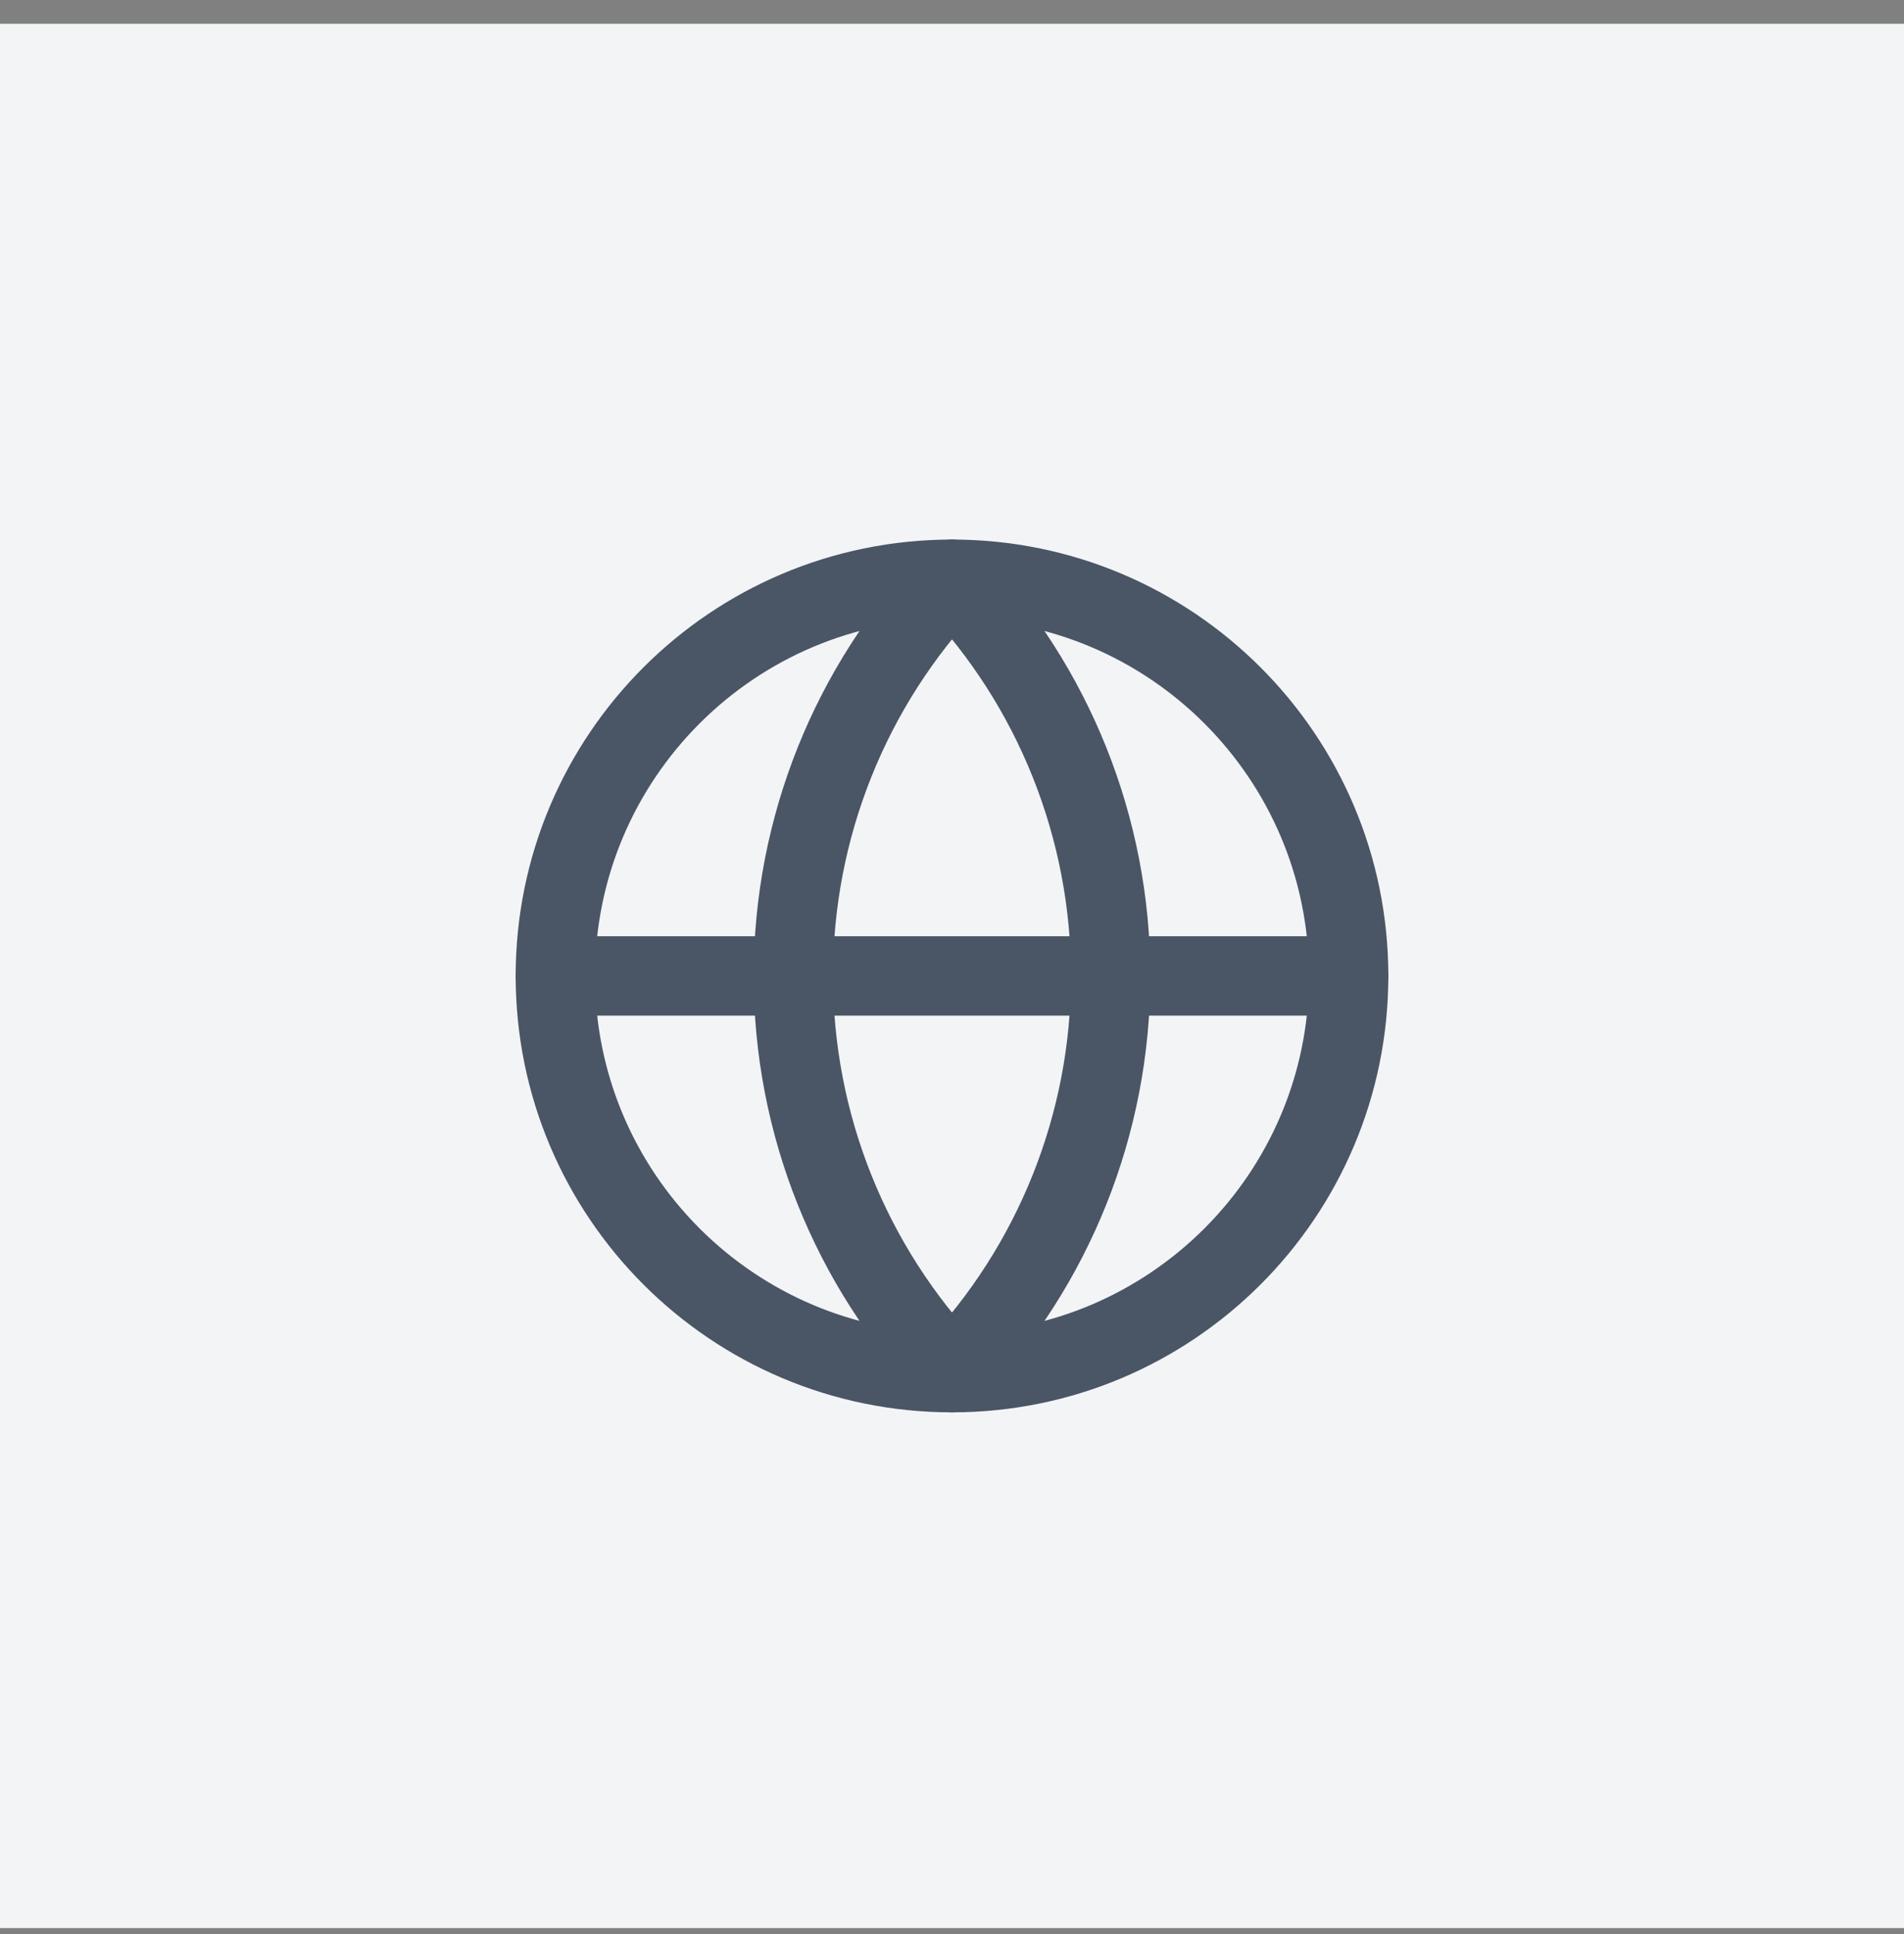
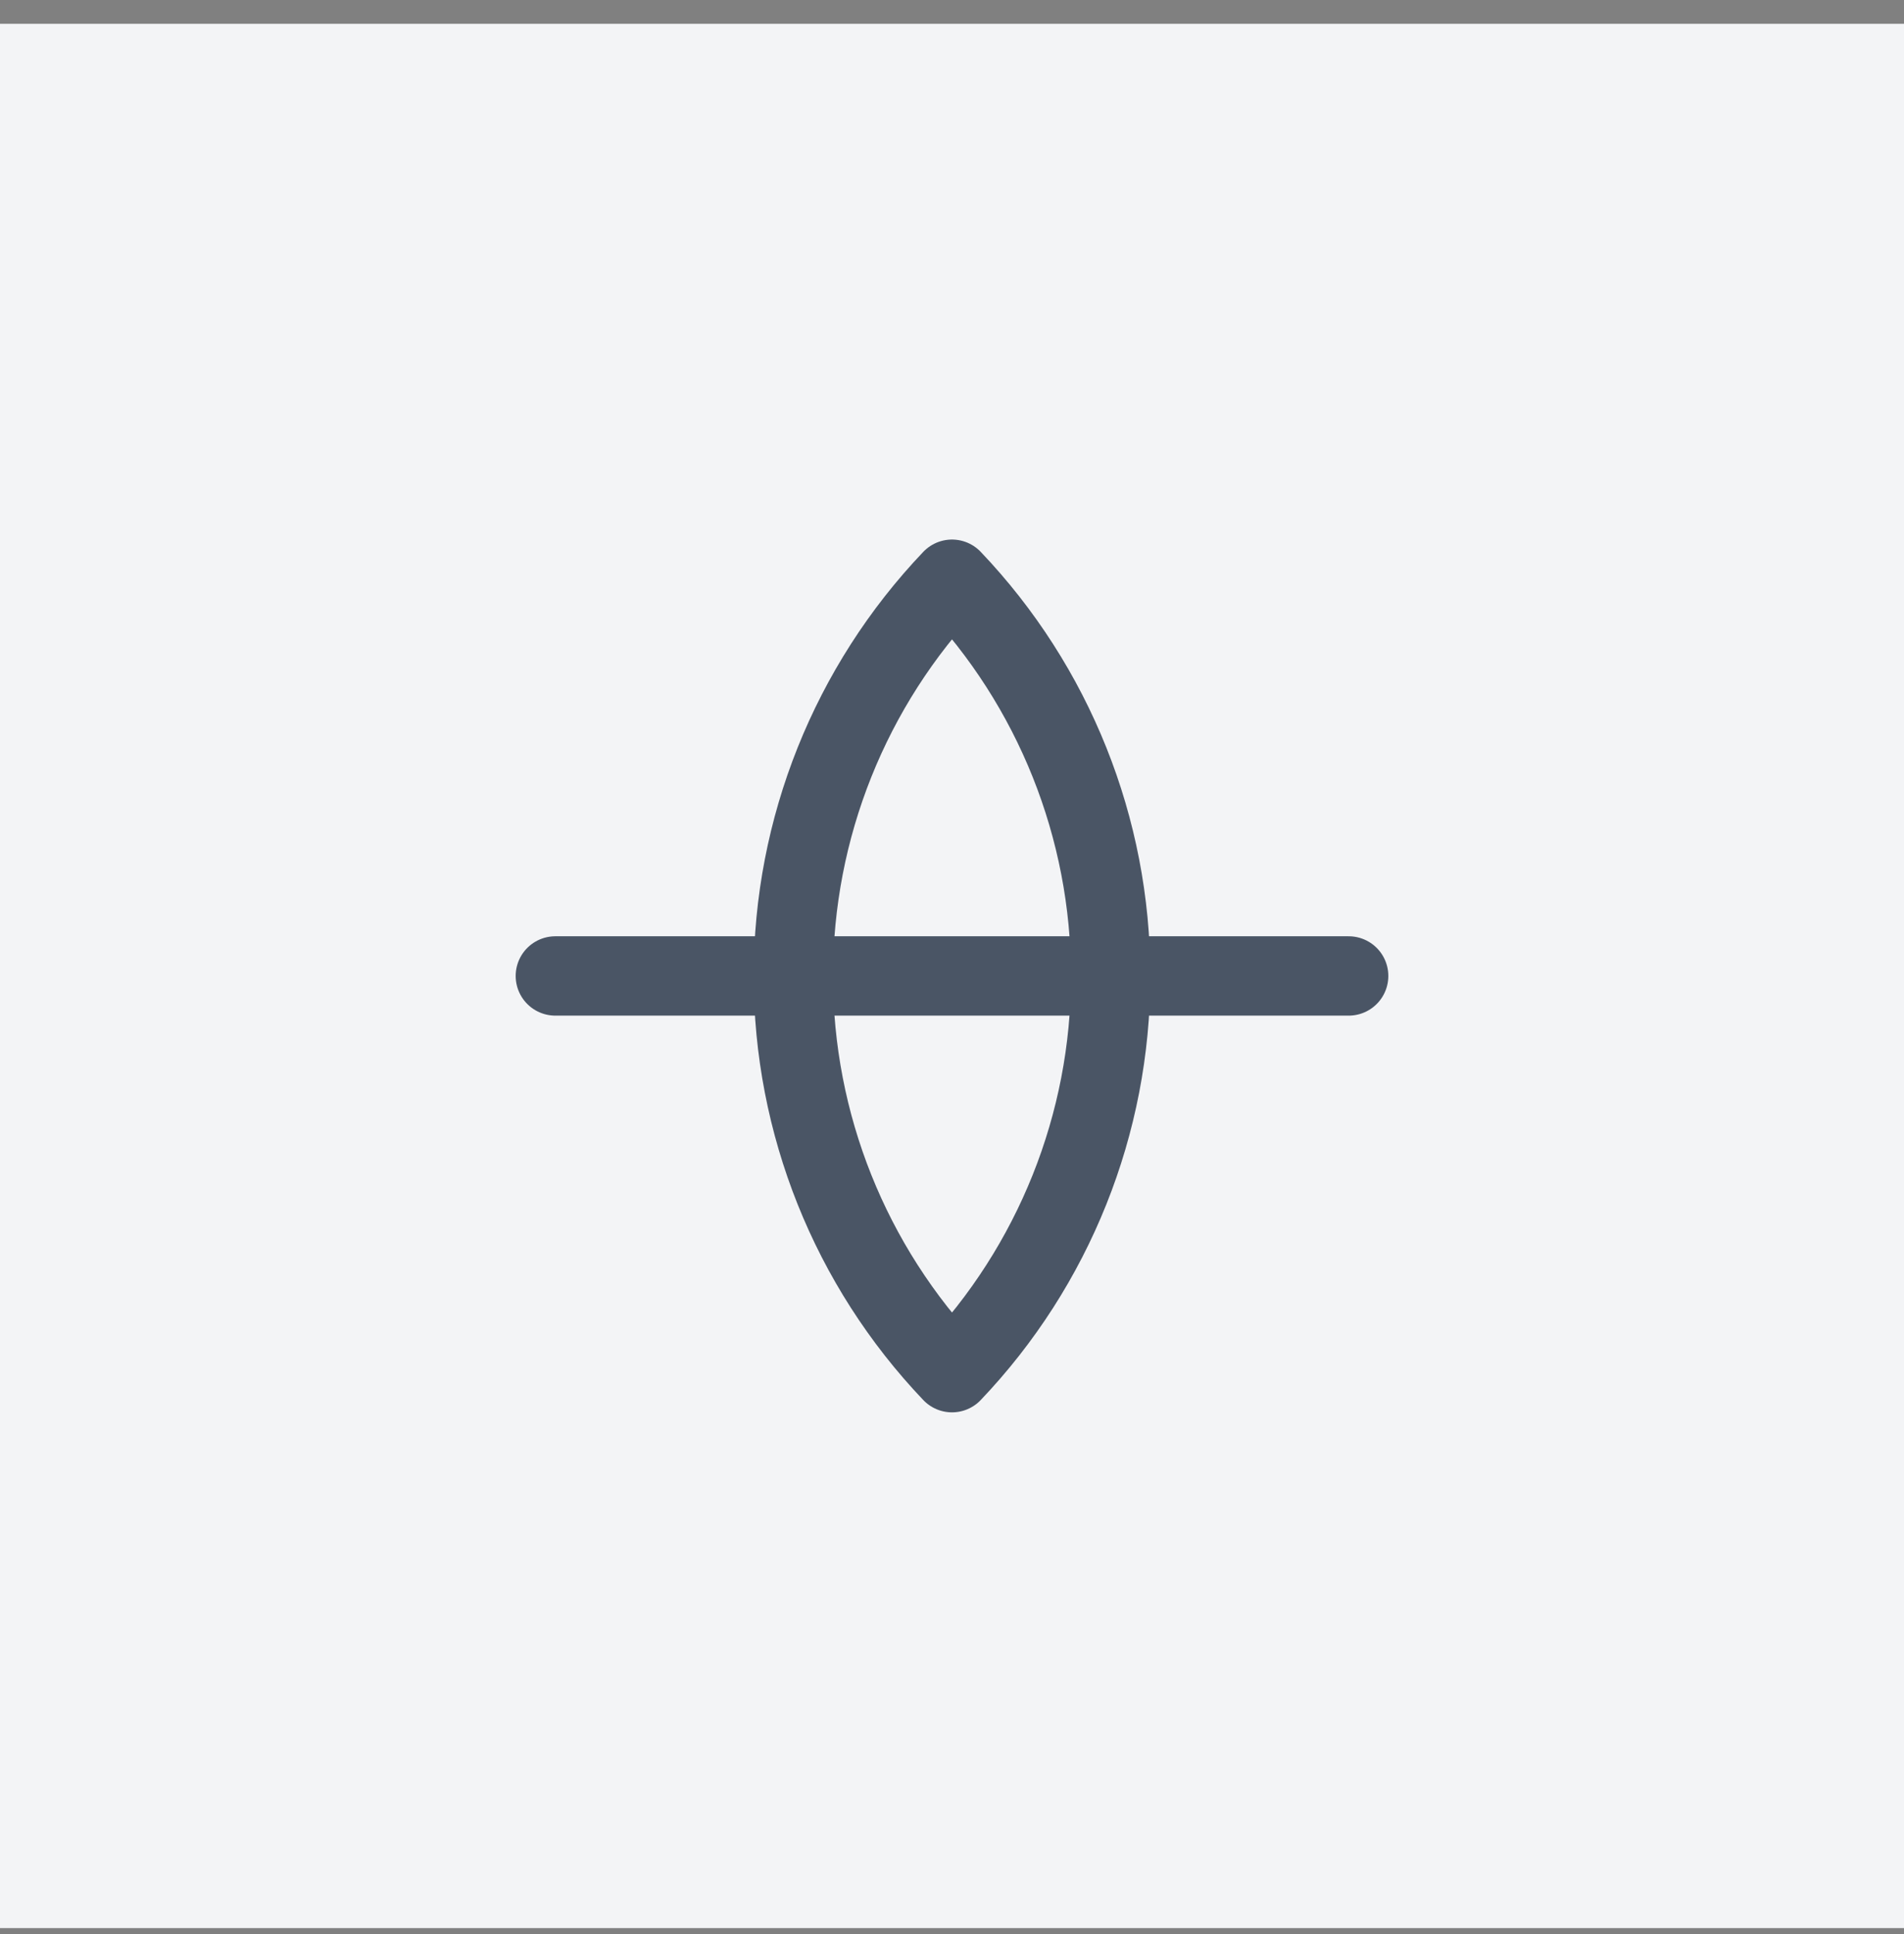
<svg xmlns="http://www.w3.org/2000/svg" width="64" height="65" viewBox="0 0 64 65" fill="none">
  <rect x="0" y="0" width="64" height="65" fill="#808080" stroke="none" />
  <rect y="0.8" width="64" height="64" fill="#F3F4F6" />
-   <path d="M32 46.133C39.364 46.133 45.333 40.164 45.333 32.8C45.333 25.436 39.364 19.467 32 19.467C24.636 19.467 18.667 25.436 18.667 32.8C18.667 40.164 24.636 46.133 32 46.133Z" stroke="#4A5565" stroke-width="2.667" stroke-linecap="round" stroke-linejoin="round" />
  <path d="M32 19.467C28.576 23.062 26.667 27.836 26.667 32.8C26.667 37.764 28.576 42.539 32 46.133C35.424 42.539 37.333 37.764 37.333 32.8C37.333 27.836 35.424 23.062 32 19.467Z" stroke="#4A5565" stroke-width="2.667" stroke-linecap="round" stroke-linejoin="round" />
  <path d="M18.667 32.8H45.333" stroke="#4A5565" stroke-width="2.667" stroke-linecap="round" stroke-linejoin="round" />
</svg>